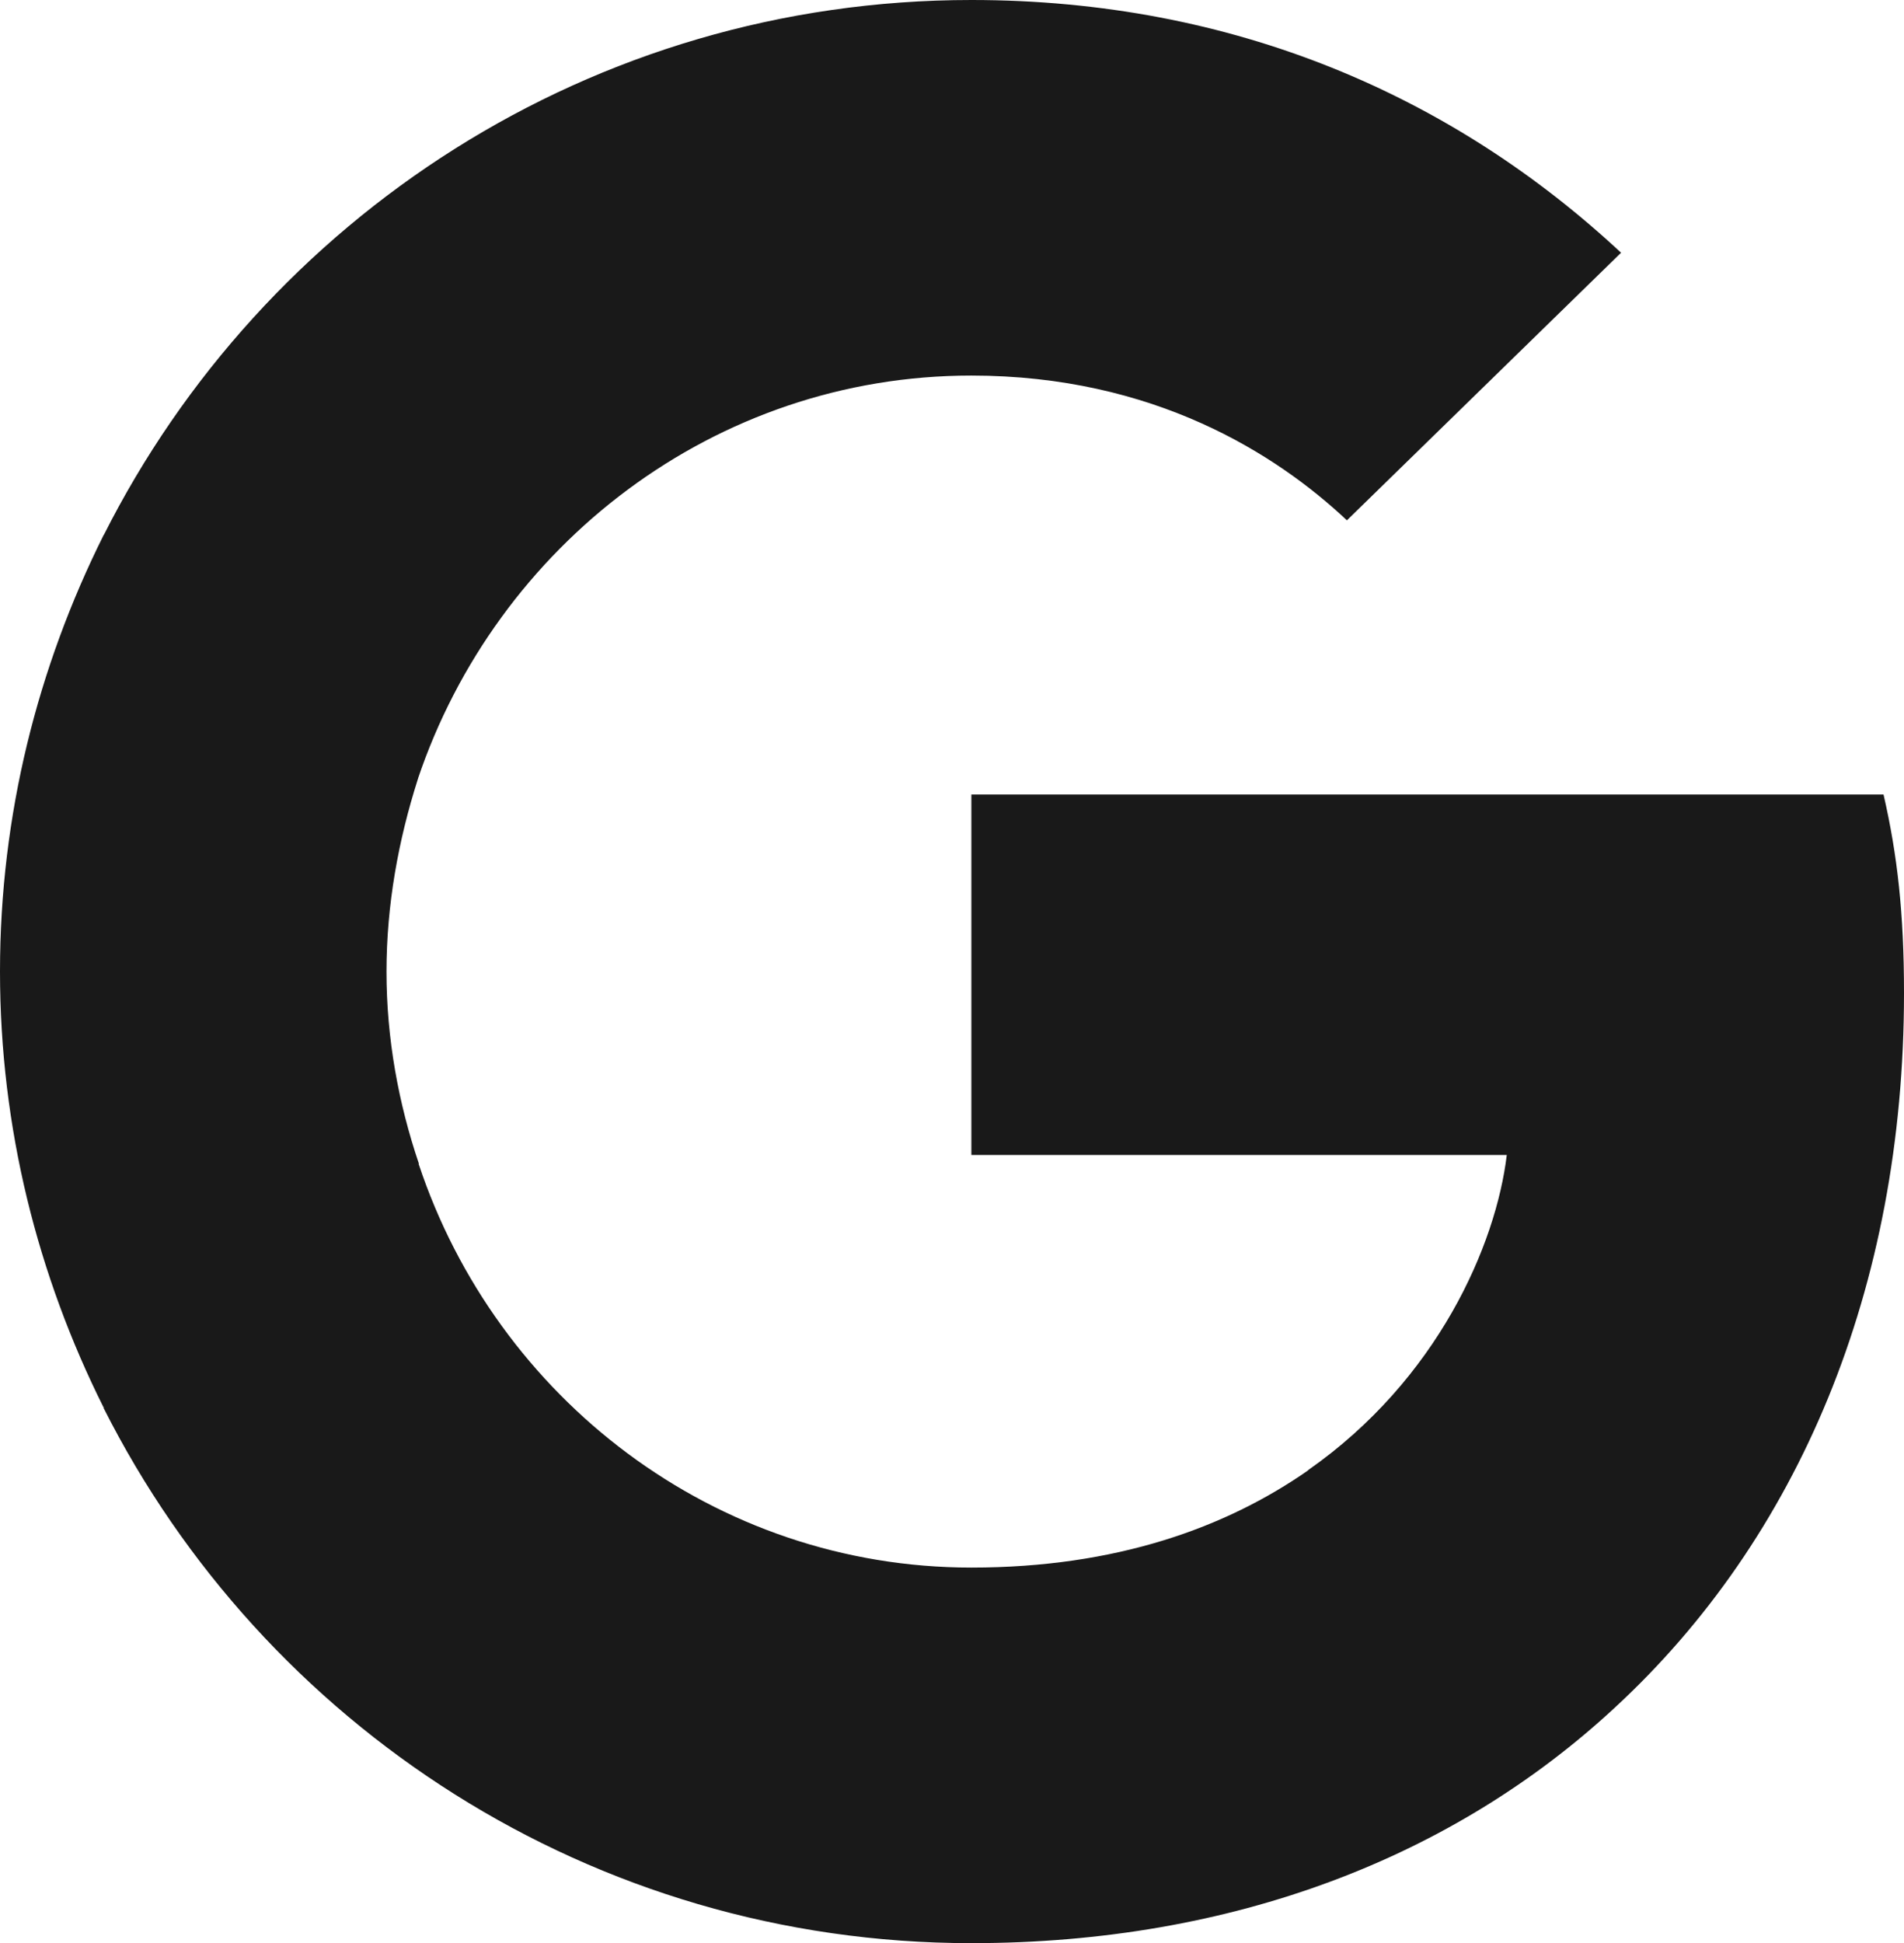
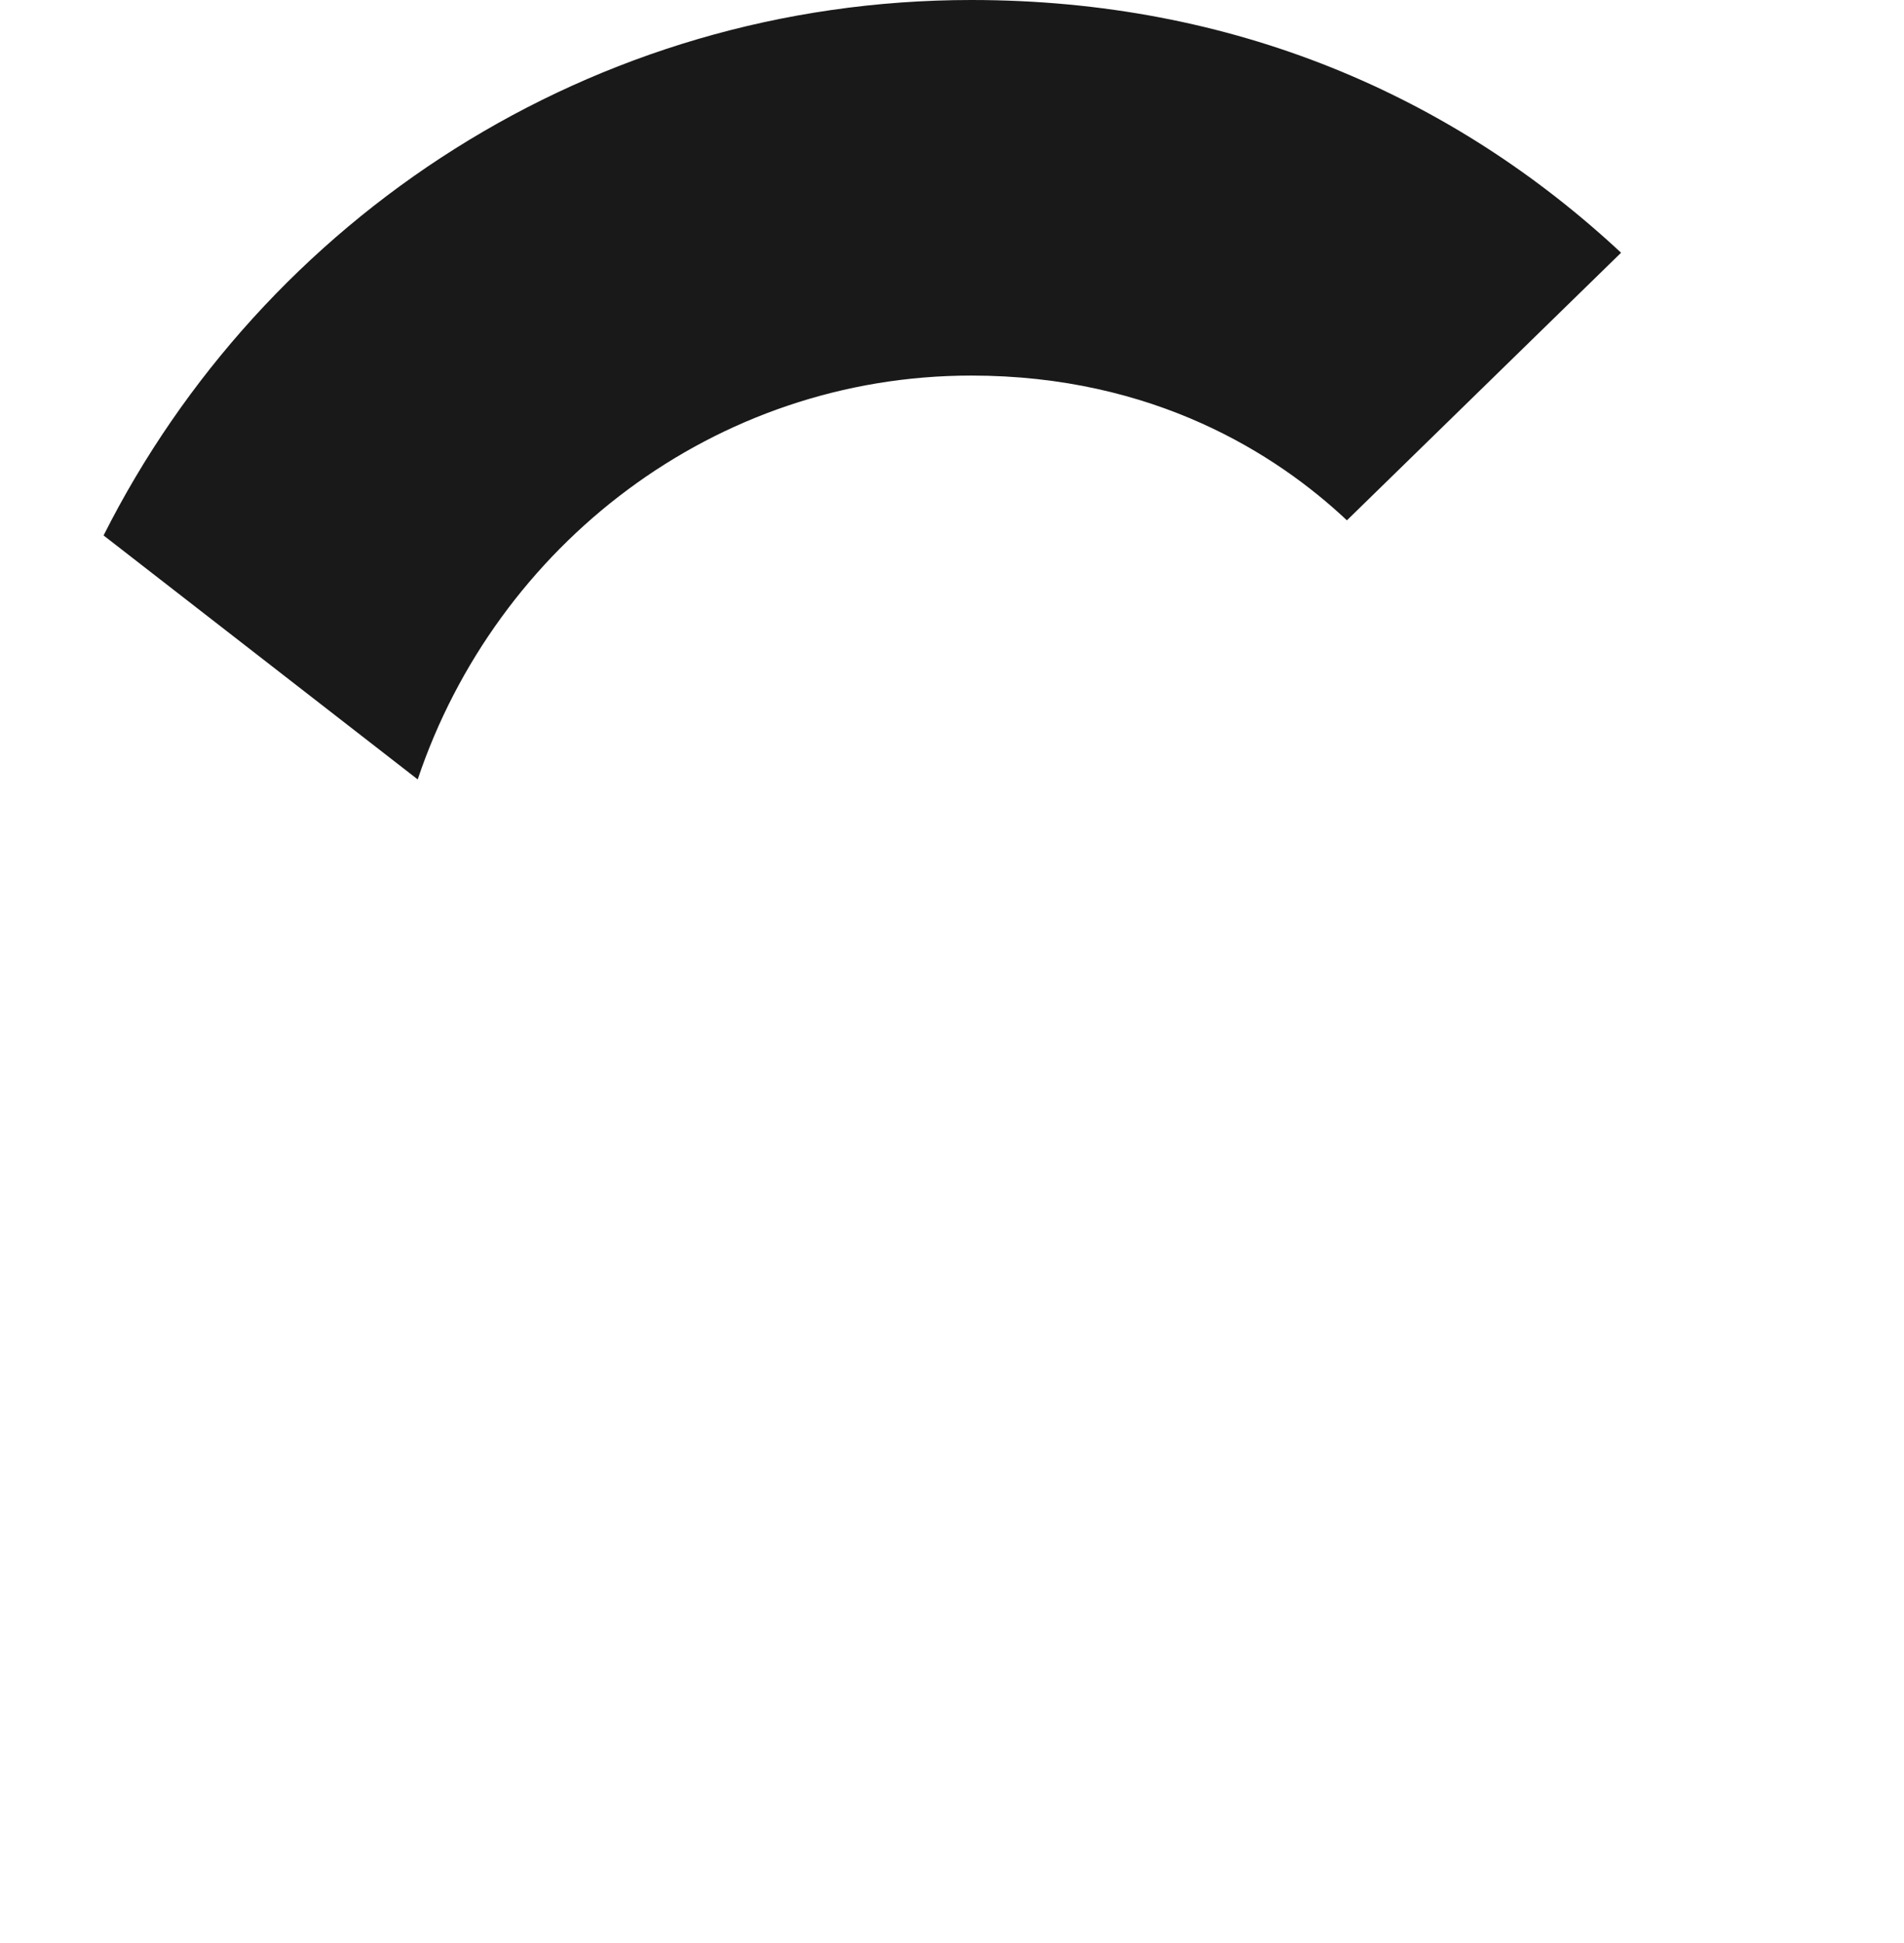
<svg xmlns="http://www.w3.org/2000/svg" id="Layer_1" x="0px" y="0px" viewBox="0 0 781.3 797.3" style="enable-background:new 0 0 781.3 797.3;" xml:space="preserve">
  <style type="text/css">	.st0{fill:#191919;}	.st1{fill-rule:evenodd;clip-rule:evenodd;fill:#191919;}</style>
  <g>
-     <path class="st0" d="M781.3,407.5c0-32.8-2.7-56.7-8.4-81.5H398.6v147.9h219.7c-4.4,36.8-28.3,92.1-81.5,129.3l-0.7,5l118.3,91.7  l8.2,0.8C737.9,631.2,781.3,528.8,781.3,407.5" />
-     <path class="st0" d="M398.6,797.3c107.6,0,198-35.4,264-96.6l-125.8-97.4c-33.7,23.5-78.8,39.9-138.2,39.9  c-105.4,0-194.9-69.5-226.8-165.6l-4.7,0.4l-123,95.2l-1.6,4.5C108.1,707.8,242.7,797.3,398.6,797.3" />
-     <path class="st0" d="M171.9,477.5c-8.4-24.8-13.3-51.4-13.3-78.8c0-27.5,4.9-54,12.8-78.8l-0.2-5.3L46.6,217.7l-4.1,1.9  C15.5,273.7,0,334.4,0,398.6s15.5,124.9,42.5,178.9L171.9,477.5" />
    <path class="st0" d="M398.6,154.1c74.9,0,125.3,32.3,154.1,59.4l112.5-109.8C596.2,39.4,506.3,0,398.6,0  C242.7,0,108.1,89.5,42.5,219.7l128.9,100.1C203.7,223.7,293.2,154.1,398.6,154.1" />
  </g>
</svg>